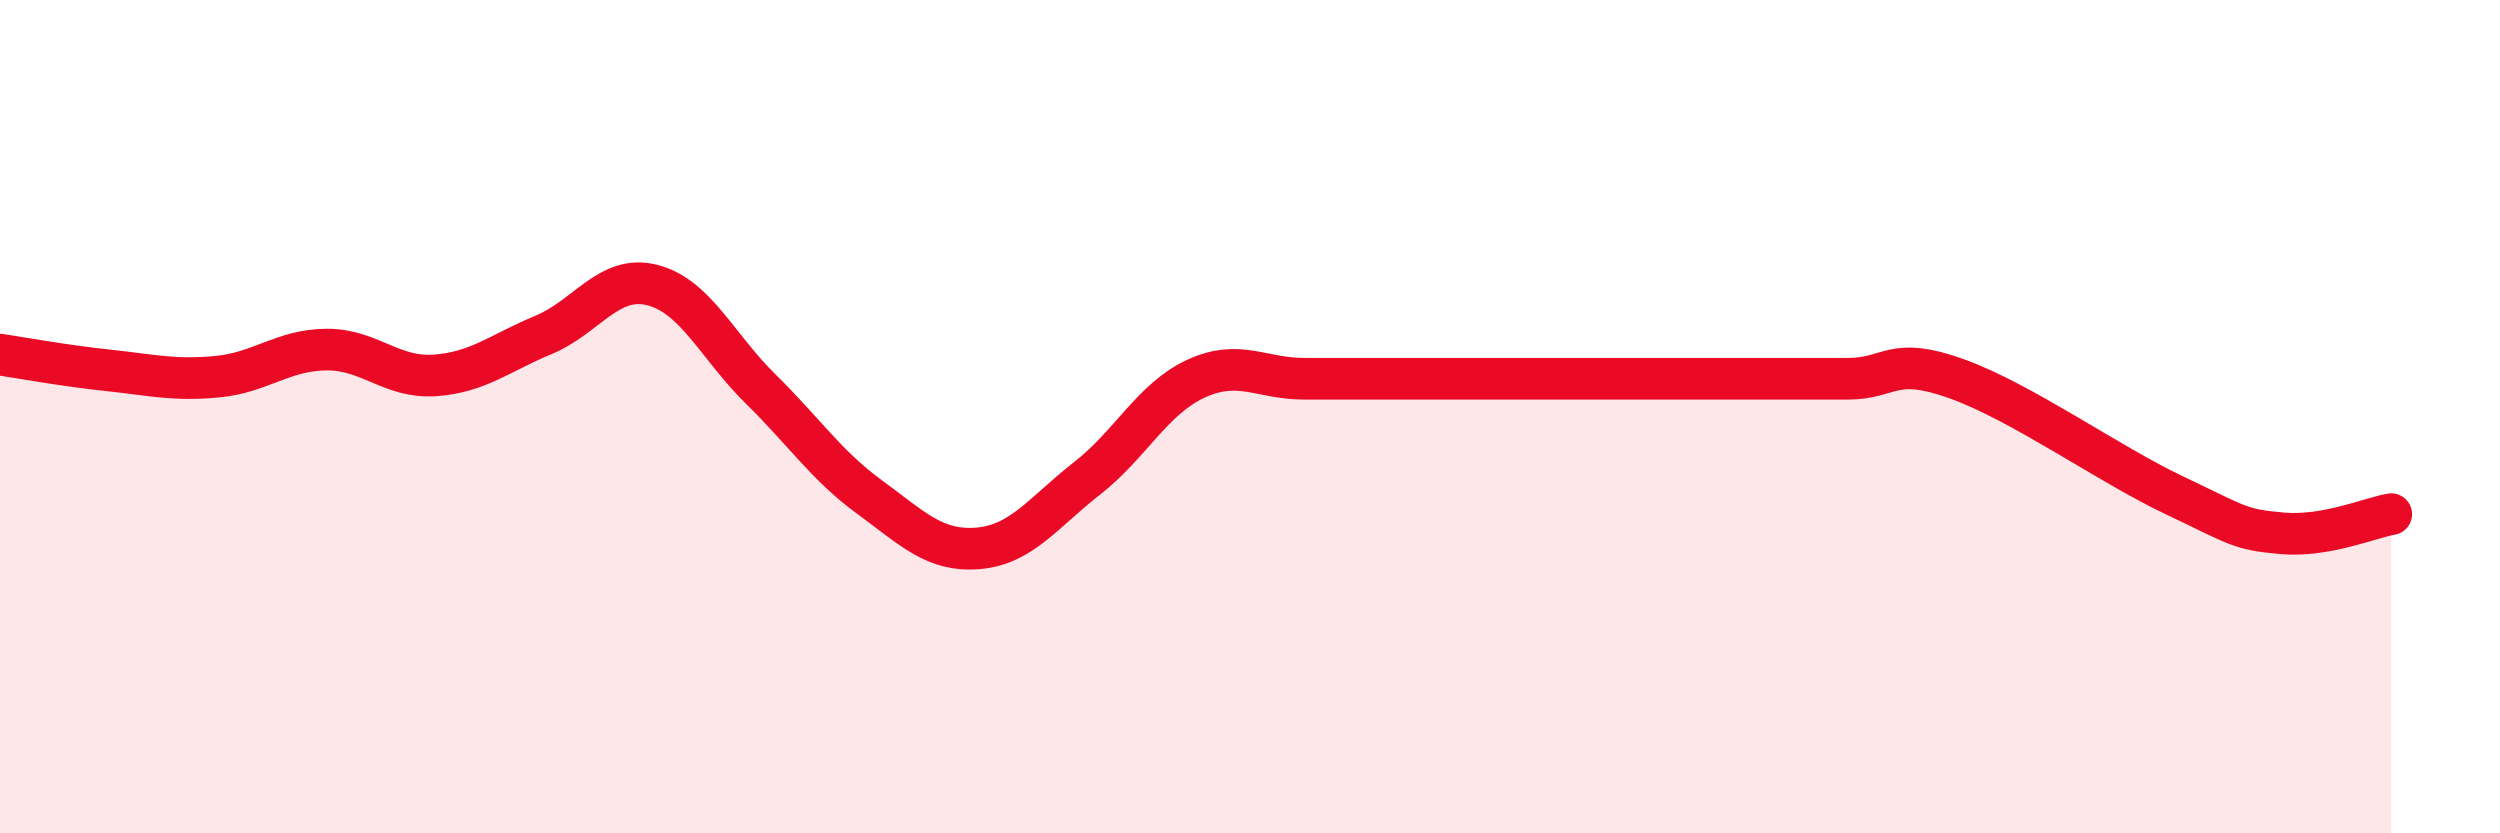
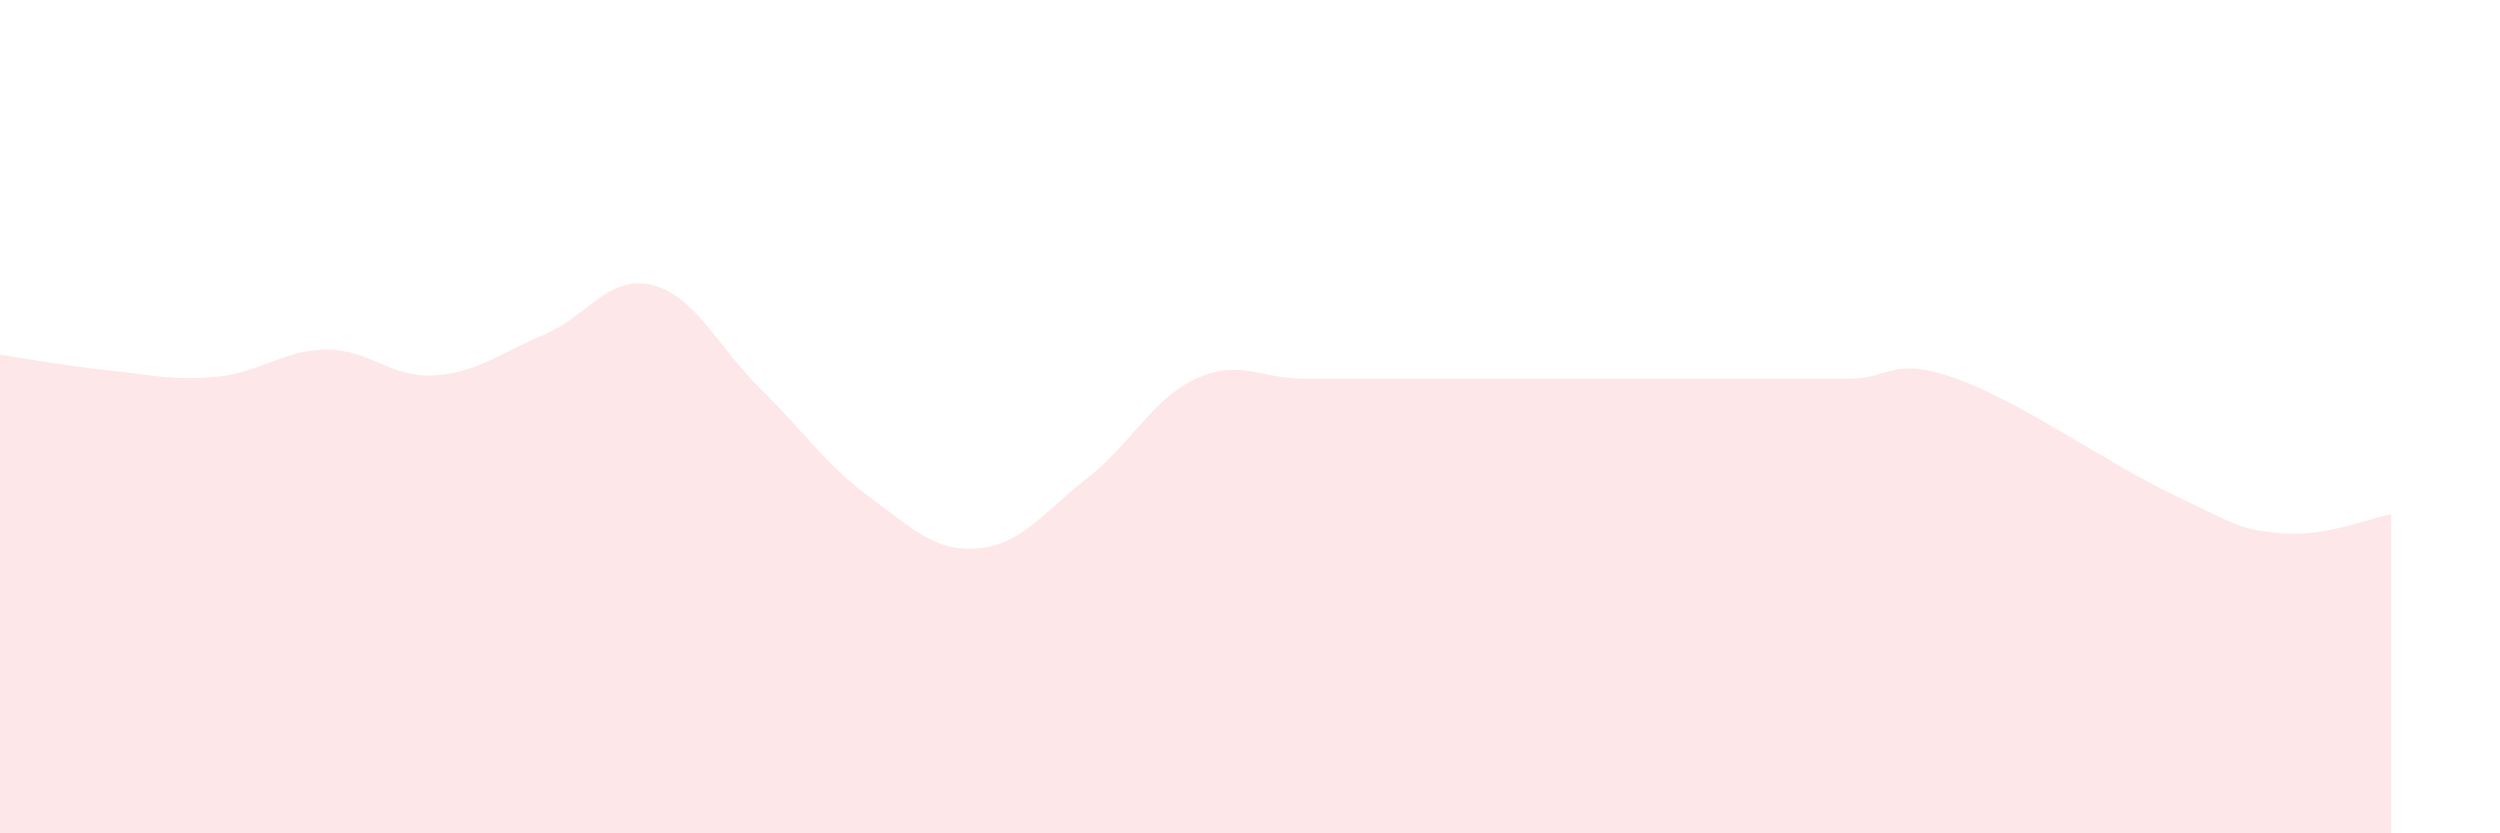
<svg xmlns="http://www.w3.org/2000/svg" width="60" height="20" viewBox="0 0 60 20">
-   <path d="M 0,8.51 C 0.52,8.59 1.57,8.78 2.61,8.89 C 3.65,9 4.18,9.14 5.22,9.04 C 6.26,8.94 6.79,8.4 7.83,8.39 C 8.87,8.38 9.39,9.08 10.43,9.01 C 11.47,8.94 12,8.47 13.04,8.04 C 14.08,7.61 14.61,6.58 15.65,6.84 C 16.69,7.1 17.22,8.32 18.26,9.34 C 19.3,10.36 19.83,11.17 20.87,11.93 C 21.91,12.69 22.44,13.25 23.48,13.16 C 24.52,13.07 25.05,12.29 26.09,11.48 C 27.13,10.67 27.66,9.57 28.7,9.09 C 29.74,8.61 30.26,9.09 31.3,9.09 C 32.34,9.09 32.87,9.09 33.91,9.09 C 34.95,9.09 35.48,9.09 36.52,9.09 C 37.56,9.09 38.09,9.09 39.13,9.09 C 40.17,9.09 40.7,9.09 41.74,9.09 C 42.78,9.09 43.31,9.09 44.35,9.09 C 45.39,9.09 45.4,8.53 46.96,9.09 C 48.52,9.65 50.61,11.14 52.17,11.88 C 53.73,12.62 53.74,12.71 54.78,12.8 C 55.82,12.89 56.87,12.43 57.39,12.34L57.39 20L0 20Z" fill="#EB0A25" opacity="0.1" stroke-linecap="round" stroke-linejoin="round" />
-   <path d="M 0,8.51 C 0.52,8.59 1.57,8.78 2.61,8.89 C 3.65,9 4.18,9.14 5.22,9.04 C 6.26,8.94 6.79,8.4 7.83,8.39 C 8.87,8.38 9.39,9.08 10.43,9.01 C 11.47,8.94 12,8.47 13.04,8.04 C 14.08,7.61 14.61,6.58 15.65,6.84 C 16.69,7.1 17.22,8.32 18.26,9.34 C 19.3,10.36 19.83,11.17 20.87,11.93 C 21.91,12.69 22.44,13.25 23.48,13.16 C 24.52,13.07 25.05,12.29 26.09,11.48 C 27.13,10.67 27.66,9.57 28.7,9.09 C 29.74,8.61 30.26,9.09 31.3,9.09 C 32.34,9.09 32.87,9.09 33.91,9.09 C 34.95,9.09 35.48,9.09 36.52,9.09 C 37.56,9.09 38.09,9.09 39.13,9.09 C 40.17,9.09 40.7,9.09 41.74,9.09 C 42.78,9.09 43.31,9.09 44.35,9.09 C 45.39,9.09 45.4,8.53 46.96,9.09 C 48.52,9.65 50.61,11.14 52.17,11.88 C 53.73,12.62 53.74,12.71 54.78,12.8 C 55.82,12.89 56.87,12.43 57.39,12.34" stroke="#EB0A25" stroke-width="1" fill="none" stroke-linecap="round" stroke-linejoin="round" />
+   <path d="M 0,8.51 C 0.52,8.59 1.57,8.78 2.61,8.89 C 3.65,9 4.18,9.14 5.22,9.04 C 6.26,8.94 6.79,8.4 7.83,8.39 C 8.87,8.38 9.39,9.08 10.43,9.01 C 11.47,8.94 12,8.47 13.04,8.04 C 14.08,7.61 14.61,6.58 15.65,6.84 C 16.69,7.1 17.22,8.32 18.26,9.34 C 19.3,10.36 19.83,11.17 20.87,11.93 C 21.91,12.69 22.44,13.25 23.48,13.16 C 24.52,13.07 25.05,12.29 26.09,11.48 C 27.13,10.67 27.66,9.57 28.7,9.09 C 29.74,8.61 30.26,9.09 31.3,9.09 C 32.34,9.09 32.87,9.09 33.91,9.09 C 34.95,9.09 35.48,9.09 36.52,9.09 C 37.56,9.09 38.09,9.09 39.13,9.09 C 42.78,9.09 43.31,9.09 44.35,9.09 C 45.39,9.09 45.4,8.53 46.96,9.09 C 48.52,9.65 50.61,11.14 52.17,11.88 C 53.73,12.62 53.74,12.71 54.78,12.8 C 55.82,12.89 56.87,12.43 57.39,12.34L57.39 20L0 20Z" fill="#EB0A25" opacity="0.1" stroke-linecap="round" stroke-linejoin="round" />
</svg>